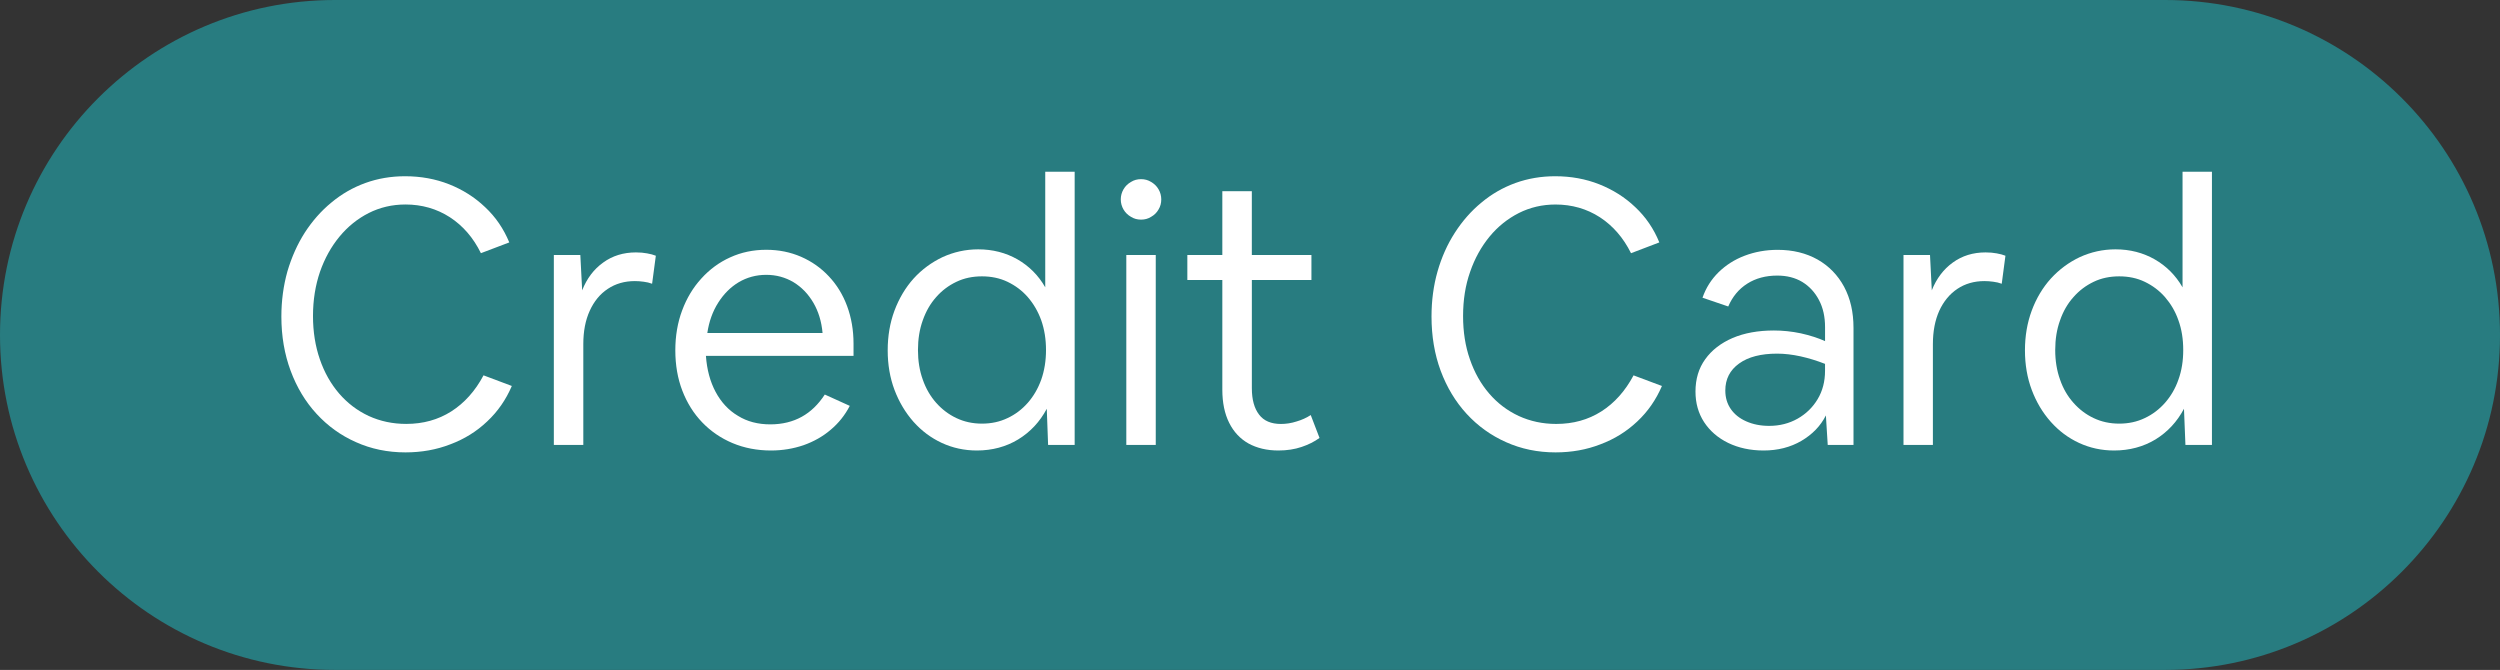
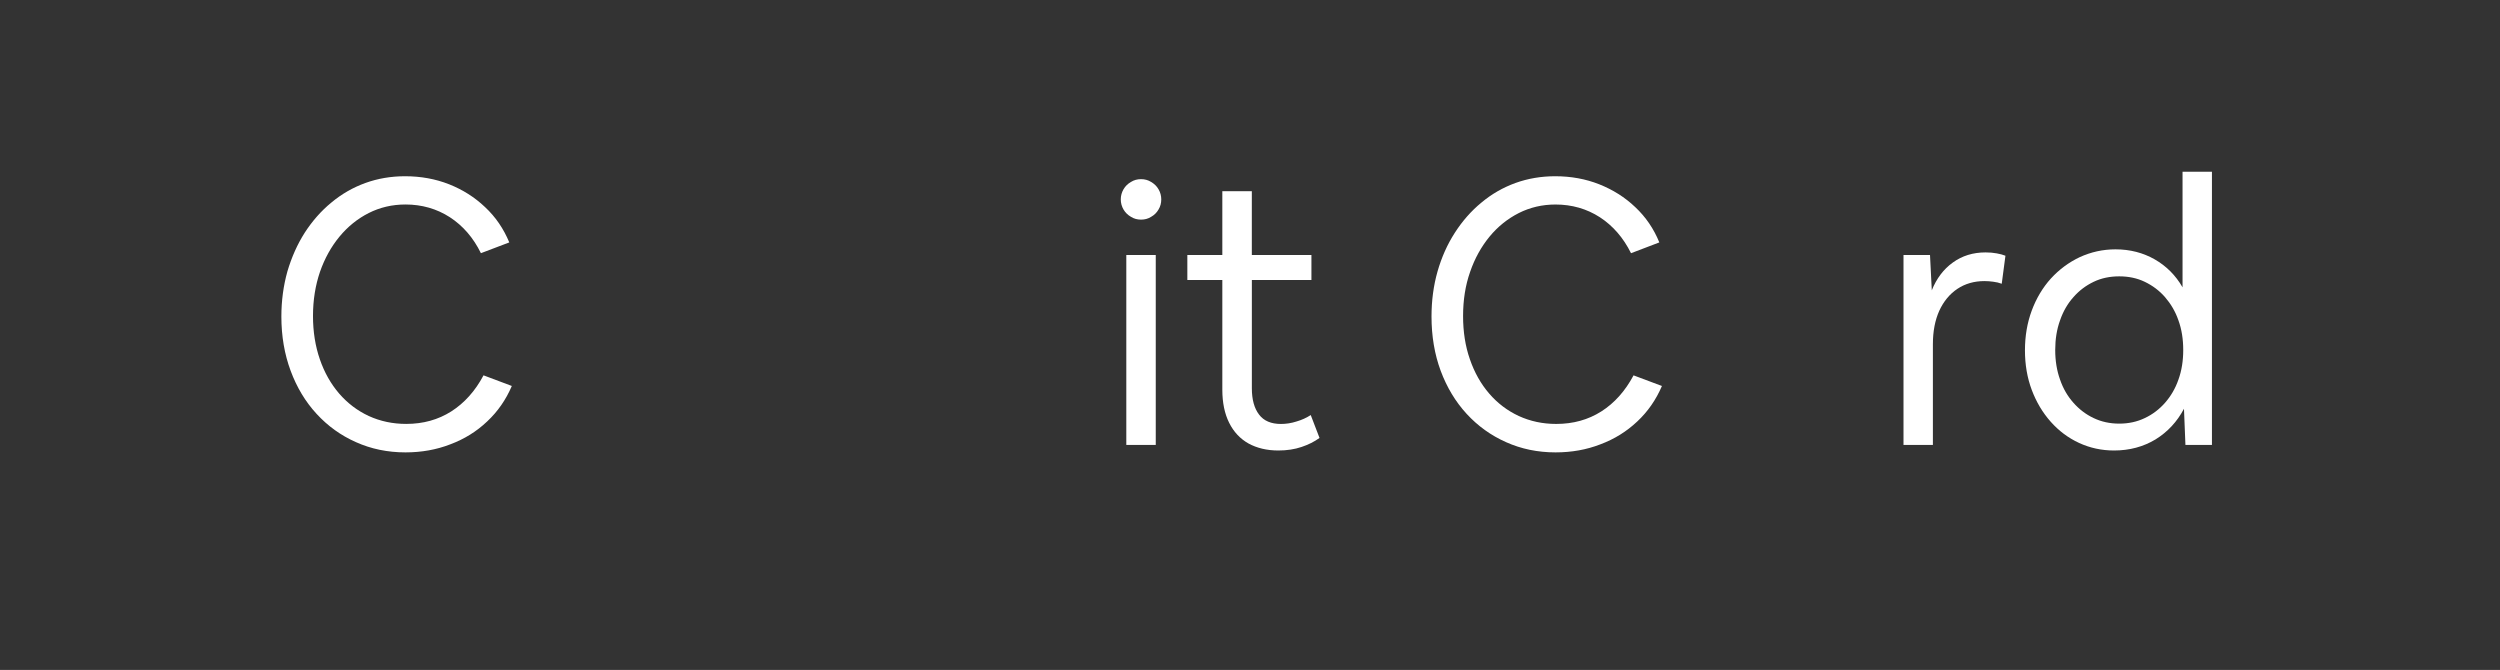
<svg xmlns="http://www.w3.org/2000/svg" version="1.1" id="Layer_1" x="0px" y="0px" width="97.975px" height="26.254px" viewBox="0 0 97.975 26.254" enable-background="new 0 0 97.975 26.254" xml:space="preserve">
  <rect x="0" y="0" width="97.975" height="26.254" fill="#333333" stroke="none" />
  <g>
-     <path fill="#287C80" d="M97.975,13.127c0,7.245-5.881,13.127-13.129,13.127H13.13C5.88,26.254,0,20.372,0,13.127l0,0   C0,5.879,5.88,0,13.13,0h71.716C92.094,0,97.975,5.876,97.975,13.127L97.975,13.127z" />
    <g>
      <path fill="#FFFFFF" d="M15.891,17.729c-0.702,0-1.351-0.136-1.94-0.401c-0.593-0.262-1.107-0.634-1.542-1.107    c-0.44-0.476-0.778-1.041-1.019-1.69c-0.24-0.646-0.363-1.356-0.363-2.126c0-0.625,0.082-1.215,0.236-1.767    c0.163-0.553,0.388-1.061,0.679-1.518c0.295-0.455,0.64-0.851,1.041-1.179c0.399-0.334,0.842-0.59,1.334-0.769    c0.492-0.178,1.009-0.265,1.558-0.265c0.614,0,1.189,0.104,1.726,0.315c0.533,0.212,1.003,0.508,1.41,0.896    c0.412,0.385,0.723,0.842,0.948,1.382l-1.112,0.422c-0.298-0.608-0.704-1.075-1.218-1.41c-0.515-0.331-1.097-0.498-1.738-0.498    c-0.521,0-1,0.113-1.439,0.334c-0.438,0.222-0.817,0.527-1.145,0.922c-0.328,0.397-0.583,0.857-0.767,1.383    c-0.181,0.53-0.274,1.109-0.274,1.732c0,0.615,0.091,1.182,0.268,1.694c0.177,0.517,0.431,0.964,0.757,1.344    c0.328,0.378,0.713,0.672,1.161,0.88c0.448,0.205,0.937,0.31,1.467,0.31c0.663,0,1.252-0.163,1.768-0.491    c0.513-0.328,0.936-0.798,1.262-1.413l1.109,0.417c-0.23,0.539-0.552,1.003-0.967,1.391c-0.412,0.392-0.894,0.691-1.443,0.896    C17.102,17.626,16.512,17.729,15.891,17.729z" />
-       <path fill="#FFFFFF" d="M21.705,17.438V9.993h1.038l0.072,1.385c0.182-0.461,0.456-0.827,0.824-1.089    c0.364-0.265,0.792-0.397,1.284-0.397c0.163,0,0.309,0.013,0.438,0.038c0.133,0.022,0.243,0.054,0.341,0.092l-0.146,1.098    c-0.103-0.038-0.216-0.066-0.33-0.079c-0.117-0.016-0.23-0.025-0.347-0.025c-0.404,0-0.757,0.103-1.06,0.305    c-0.306,0.202-0.54,0.49-0.707,0.858c-0.169,0.37-0.252,0.804-0.252,1.308v3.951L21.705,17.438L21.705,17.438z" />
-       <path fill="#FFFFFF" d="M30.218,17.655c-0.549,0-1.052-0.098-1.51-0.29c-0.456-0.192-0.853-0.464-1.189-0.813    c-0.338-0.351-0.596-0.767-0.779-1.243c-0.182-0.474-0.274-1.003-0.274-1.579c0-0.569,0.09-1.092,0.268-1.566    c0.177-0.477,0.429-0.896,0.751-1.248c0.322-0.356,0.7-0.636,1.129-0.829c0.435-0.199,0.905-0.298,1.417-0.298    c0.492,0,0.946,0.093,1.363,0.274c0.418,0.183,0.782,0.438,1.09,0.768c0.305,0.323,0.547,0.712,0.715,1.167    c0.167,0.451,0.251,0.943,0.251,1.474v0.474h-5.785c0.038,0.539,0.166,1.013,0.38,1.413c0.216,0.403,0.506,0.719,0.875,0.937    c0.363,0.226,0.786,0.335,1.269,0.335c0.47,0,0.882-0.103,1.233-0.298c0.354-0.196,0.651-0.486,0.902-0.871l0.979,0.444    c-0.191,0.368-0.44,0.679-0.749,0.938c-0.307,0.262-0.661,0.461-1.061,0.603C31.093,17.583,30.667,17.655,30.218,17.655z     M30.03,10.771c-0.395,0-0.756,0.099-1.076,0.287c-0.322,0.192-0.59,0.461-0.808,0.805c-0.217,0.341-0.359,0.738-0.426,1.187    h4.516c-0.039-0.448-0.161-0.846-0.361-1.187c-0.202-0.344-0.462-0.612-0.779-0.805C30.778,10.87,30.424,10.771,30.03,10.771z" />
-       <path fill="#FFFFFF" d="M38.282,17.655c-0.491,0-0.948-0.101-1.371-0.296c-0.423-0.196-0.795-0.474-1.112-0.83    c-0.316-0.358-0.564-0.774-0.744-1.249c-0.179-0.477-0.266-0.994-0.266-1.549c0-0.559,0.087-1.079,0.266-1.559    c0.18-0.479,0.431-0.902,0.749-1.256c0.323-0.356,0.703-0.634,1.134-0.839c0.435-0.199,0.901-0.305,1.399-0.305    c0.568,0,1.081,0.133,1.536,0.392c0.455,0.262,0.822,0.626,1.09,1.096V6.729h1.153v10.708h-1.041l-0.052-1.417    c-0.271,0.51-0.644,0.91-1.122,1.202C39.428,17.508,38.887,17.655,38.282,17.655z M38.483,16.602c0.368,0,0.699-0.072,1.004-0.218    c0.304-0.142,0.569-0.344,0.793-0.599c0.224-0.256,0.4-0.556,0.527-0.909c0.123-0.35,0.186-0.738,0.186-1.157    c0-0.426-0.063-0.814-0.186-1.164c-0.127-0.351-0.304-0.653-0.527-0.91c-0.224-0.258-0.492-0.455-0.793-0.6    c-0.305-0.146-0.64-0.215-1.004-0.215c-0.367,0-0.698,0.069-1.003,0.215c-0.305,0.145-0.569,0.344-0.793,0.6    c-0.228,0.255-0.401,0.56-0.524,0.91c-0.126,0.35-0.188,0.738-0.188,1.164c0,0.419,0.062,0.808,0.188,1.157    c0.123,0.354,0.299,0.653,0.524,0.909c0.227,0.255,0.492,0.457,0.793,0.599C37.785,16.529,38.116,16.602,38.483,16.602z" />
      <path fill="#FFFFFF" d="M45.51,7.813c0,0.146-0.034,0.278-0.107,0.397c-0.07,0.123-0.167,0.218-0.29,0.287    c-0.118,0.076-0.251,0.11-0.395,0.11c-0.145,0-0.277-0.034-0.396-0.11c-0.121-0.069-0.22-0.164-0.292-0.287    c-0.069-0.119-0.107-0.252-0.107-0.397c0-0.142,0.038-0.274,0.107-0.395c0.072-0.123,0.169-0.217,0.292-0.287    c0.118-0.075,0.251-0.11,0.396-0.11c0.144,0,0.276,0.035,0.395,0.11c0.12,0.07,0.22,0.164,0.29,0.287    C45.474,7.54,45.51,7.673,45.51,7.813z M44.14,17.438V9.993h1.154v7.444H44.14z" />
      <path fill="#FFFFFF" d="M50.101,17.655c-0.455,0-0.843-0.095-1.171-0.274c-0.325-0.183-0.58-0.451-0.759-0.811    c-0.178-0.354-0.268-0.789-0.268-1.297v-4.3h-1.371v-0.98h1.371V7.494h1.156v2.499h2.336v0.98H49.06v4.243    c0,0.441,0.094,0.786,0.283,1.032c0.184,0.246,0.474,0.367,0.855,0.367c0.2,0,0.406-0.03,0.613-0.097    c0.207-0.06,0.392-0.145,0.557-0.252l0.344,0.897c-0.201,0.146-0.437,0.265-0.705,0.354    C50.738,17.608,50.435,17.655,50.101,17.655z" />
      <path fill="#FFFFFF" d="M60.962,17.729c-0.703,0-1.349-0.136-1.94-0.401c-0.59-0.262-1.107-0.634-1.542-1.107    c-0.438-0.476-0.778-1.041-1.02-1.69c-0.239-0.646-0.359-1.356-0.359-2.126c0-0.625,0.079-1.215,0.236-1.767    c0.158-0.553,0.384-1.061,0.679-1.518c0.293-0.455,0.639-0.851,1.039-1.179c0.397-0.334,0.844-0.59,1.333-0.769    c0.494-0.178,1.013-0.265,1.561-0.265c0.614,0,1.19,0.104,1.724,0.315c0.533,0.212,1.007,0.508,1.413,0.896    c0.41,0.385,0.723,0.842,0.943,1.382L63.92,9.923c-0.302-0.608-0.709-1.075-1.222-1.41c-0.514-0.331-1.096-0.498-1.738-0.498    c-0.519,0-0.998,0.113-1.437,0.334c-0.437,0.222-0.82,0.527-1.146,0.922c-0.326,0.397-0.582,0.857-0.763,1.383    c-0.187,0.53-0.276,1.109-0.276,1.732c0,0.615,0.087,1.182,0.267,1.694c0.178,0.517,0.429,0.964,0.757,1.344    c0.325,0.378,0.713,0.672,1.161,0.88c0.448,0.205,0.934,0.31,1.464,0.31c0.666,0,1.254-0.163,1.77-0.491    c0.515-0.328,0.934-0.798,1.262-1.413l1.112,0.417c-0.231,0.539-0.552,1.003-0.967,1.391c-0.416,0.392-0.896,0.691-1.446,0.896    C62.174,17.626,61.587,17.729,60.962,17.729z" />
-       <path fill="#FFFFFF" d="M69.115,17.655c-0.518,0-0.982-0.101-1.386-0.296c-0.403-0.196-0.719-0.471-0.946-0.817    c-0.224-0.344-0.337-0.744-0.337-1.195c0-0.492,0.126-0.915,0.382-1.269c0.255-0.356,0.614-0.634,1.075-0.833    c0.46-0.195,1-0.293,1.615-0.293c0.348,0,0.697,0.036,1.055,0.111c0.355,0.079,0.672,0.181,0.951,0.305v-0.549    c0-0.403-0.078-0.759-0.238-1.06c-0.158-0.302-0.375-0.537-0.654-0.709c-0.279-0.168-0.607-0.25-0.98-0.25    c-0.451,0-0.846,0.105-1.176,0.316c-0.336,0.213-0.58,0.512-0.746,0.895l-1.009-0.344c0.136-0.388,0.344-0.716,0.629-0.997    c0.284-0.277,0.623-0.497,1.024-0.649c0.398-0.151,0.83-0.23,1.293-0.23c0.596,0,1.115,0.129,1.564,0.38    c0.449,0.256,0.793,0.612,1.039,1.066c0.246,0.461,0.369,0.992,0.369,1.612v4.587h-1.01l-0.072-1.155    c-0.211,0.417-0.533,0.745-0.959,0.996C70.166,17.529,69.672,17.655,69.115,17.655z M67.615,15.302    c0,0.281,0.072,0.521,0.216,0.729c0.144,0.208,0.347,0.369,0.605,0.482c0.262,0.116,0.559,0.177,0.896,0.177    c0.414,0,0.785-0.095,1.119-0.284c0.328-0.187,0.59-0.441,0.783-0.764c0.193-0.324,0.289-0.692,0.289-1.108V14.26    c-0.314-0.123-0.637-0.223-0.961-0.295c-0.32-0.069-0.625-0.106-0.914-0.106c-0.635,0-1.133,0.127-1.492,0.387    C67.792,14.507,67.615,14.862,67.615,15.302z" />
      <path fill="#FFFFFF" d="M74.598,17.438V9.993h1.039l0.07,1.385c0.184-0.461,0.459-0.827,0.824-1.089    c0.365-0.265,0.791-0.397,1.283-0.397c0.164,0,0.311,0.013,0.439,0.038c0.131,0.022,0.242,0.054,0.34,0.092l-0.145,1.098    c-0.104-0.038-0.217-0.066-0.332-0.079c-0.115-0.016-0.229-0.025-0.348-0.025c-0.402,0-0.758,0.103-1.059,0.305    c-0.303,0.202-0.539,0.49-0.709,0.858c-0.166,0.37-0.25,0.804-0.25,1.308v3.951L74.598,17.438L74.598,17.438z" />
      <path fill="#FFFFFF" d="M82.85,17.655c-0.492,0-0.947-0.101-1.371-0.296c-0.424-0.196-0.795-0.474-1.111-0.83    c-0.318-0.358-0.566-0.774-0.744-1.249s-0.266-0.994-0.266-1.549c0-0.559,0.088-1.079,0.266-1.559s0.43-0.902,0.75-1.256    c0.326-0.356,0.701-0.634,1.133-0.839c0.436-0.199,0.9-0.305,1.4-0.305c0.568,0,1.08,0.133,1.535,0.392    c0.457,0.262,0.822,0.626,1.092,1.096V6.729h1.152v10.708h-1.039L85.59,16.02c-0.271,0.51-0.643,0.91-1.117,1.202    C83.998,17.508,83.455,17.655,82.85,17.655z M83.053,16.602c0.365,0,0.699-0.072,1.002-0.218c0.303-0.142,0.568-0.344,0.793-0.599    c0.223-0.256,0.404-0.556,0.525-0.909c0.127-0.35,0.188-0.738,0.188-1.157c0-0.426-0.061-0.814-0.188-1.164    c-0.121-0.351-0.303-0.653-0.525-0.91c-0.225-0.258-0.492-0.455-0.793-0.6c-0.303-0.146-0.637-0.215-1.002-0.215    c-0.367,0-0.701,0.069-1.004,0.215c-0.303,0.145-0.568,0.344-0.791,0.6c-0.23,0.255-0.404,0.56-0.525,0.91    c-0.127,0.35-0.189,0.738-0.189,1.164c0,0.419,0.063,0.808,0.189,1.157c0.121,0.354,0.297,0.653,0.525,0.909    c0.225,0.255,0.49,0.457,0.791,0.599C82.352,16.529,82.686,16.602,83.053,16.602z" />
    </g>
  </g>
</svg>